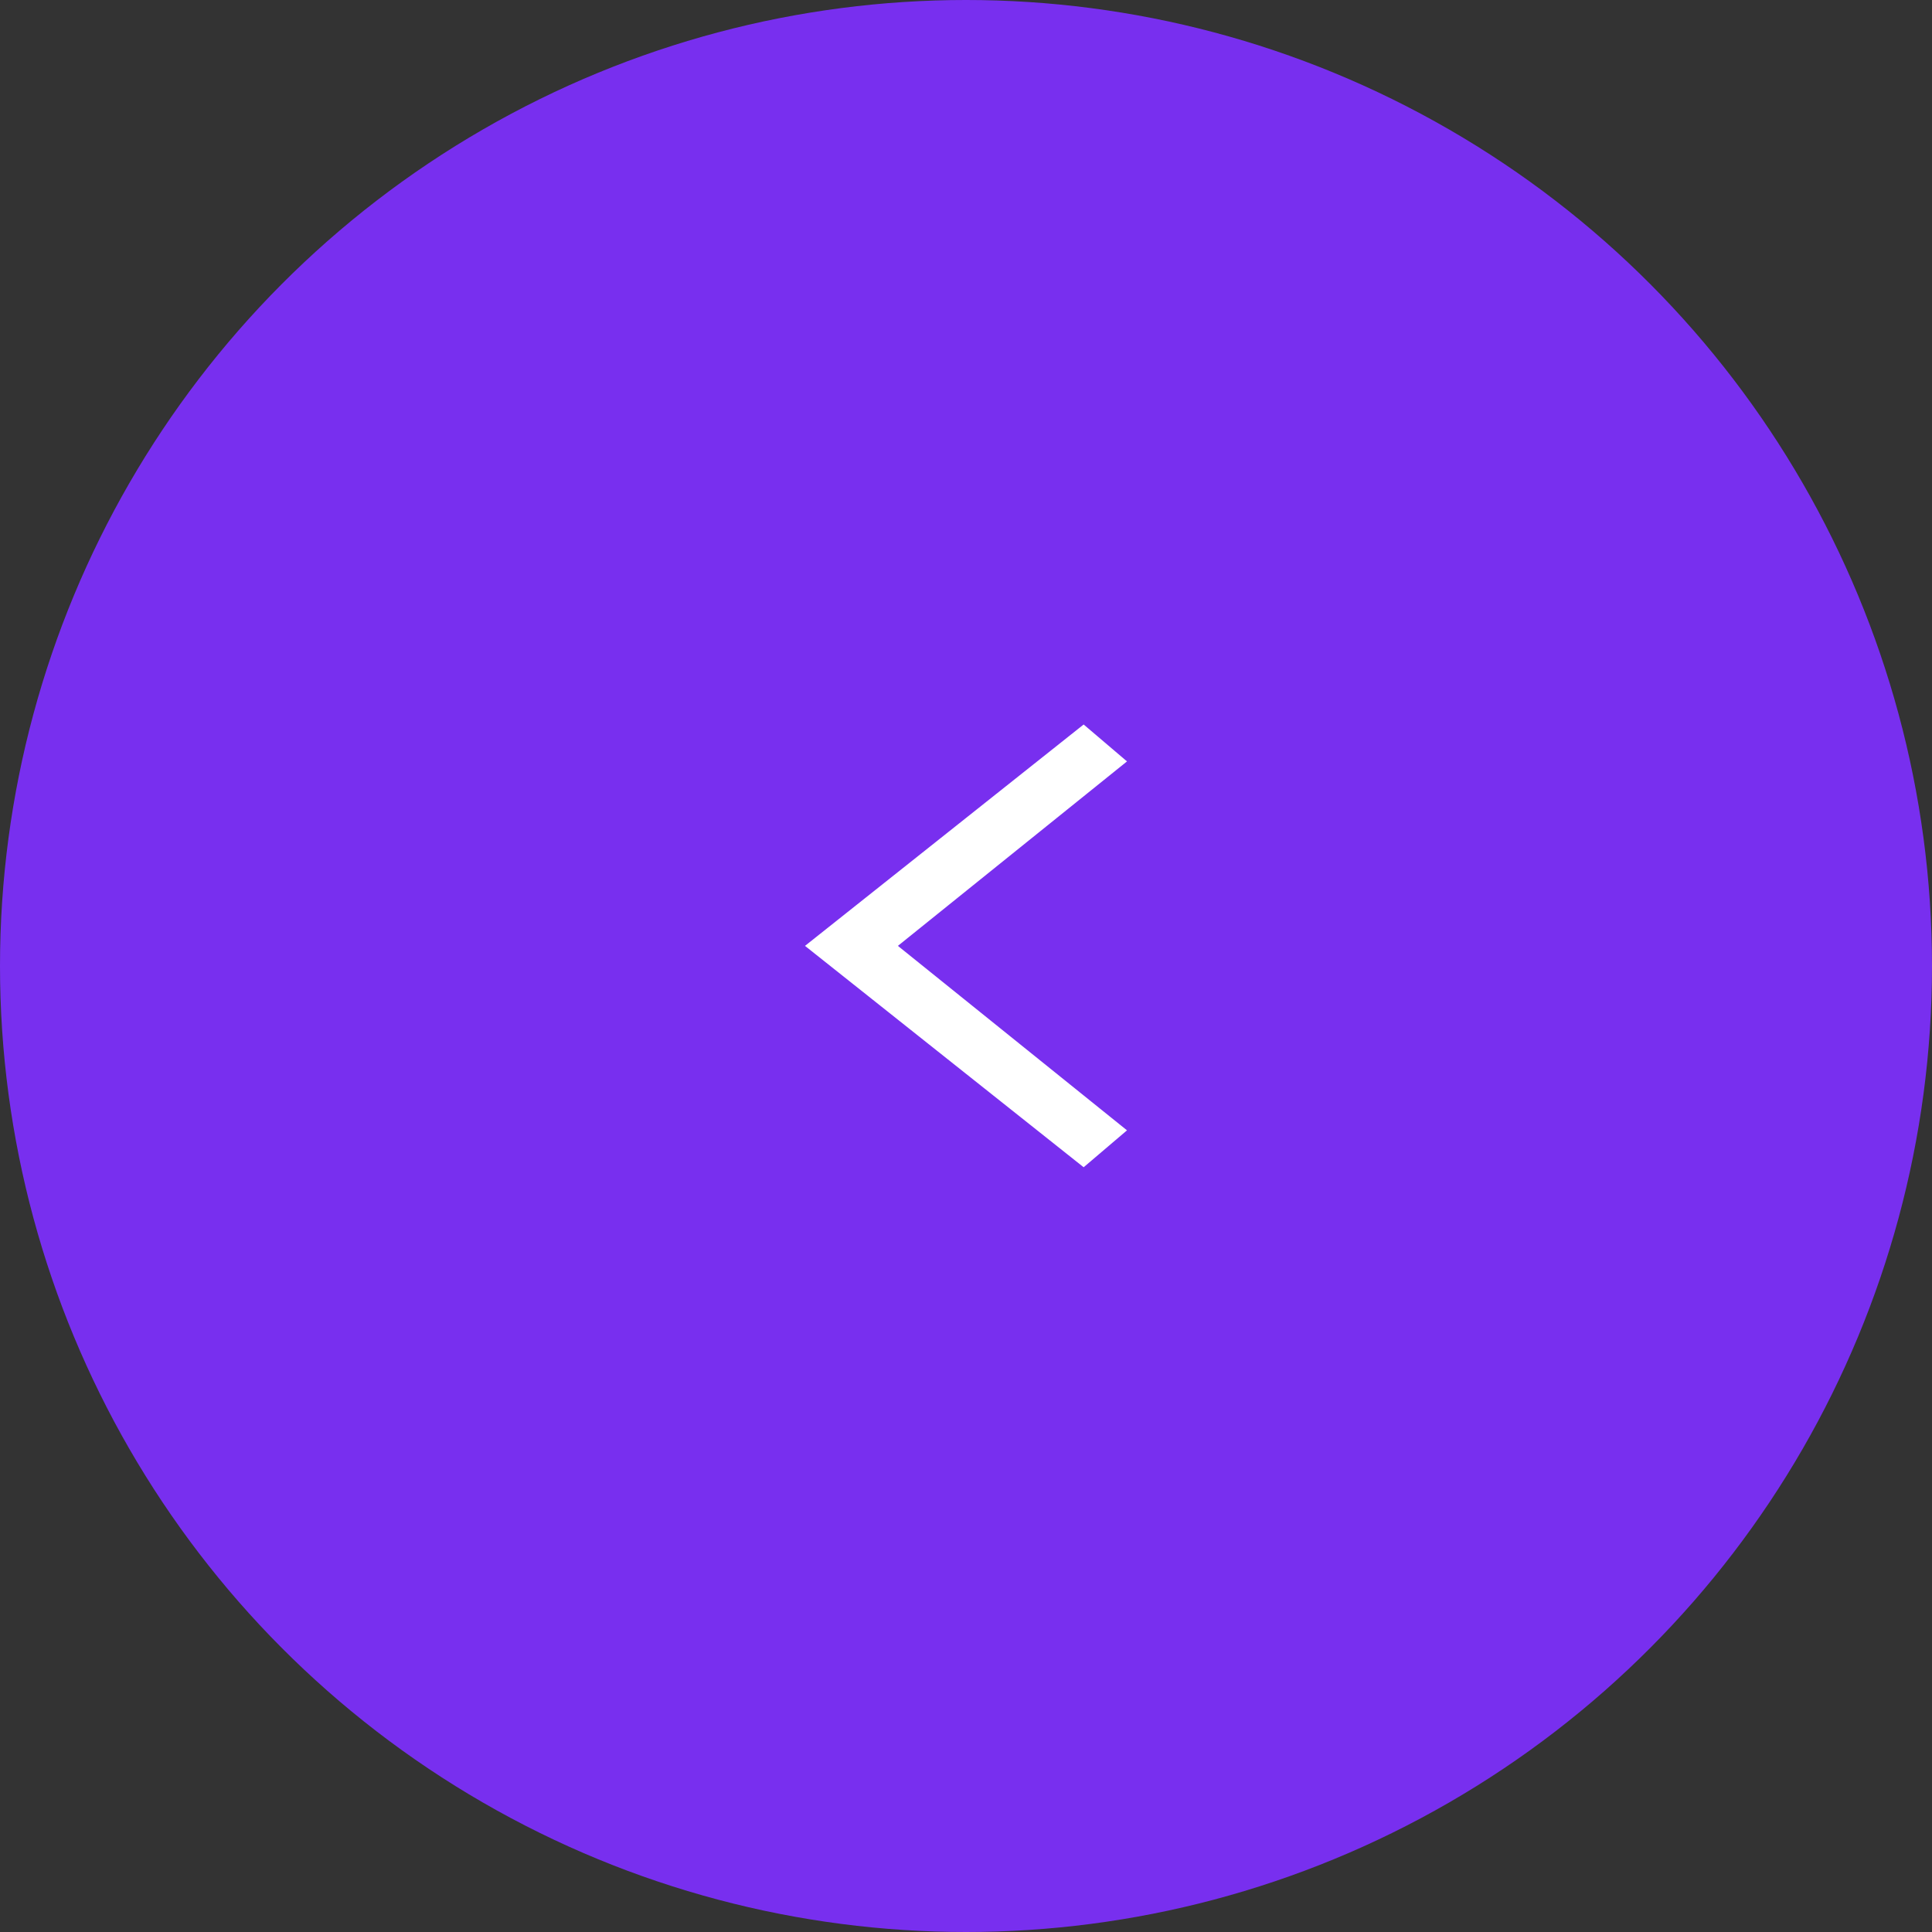
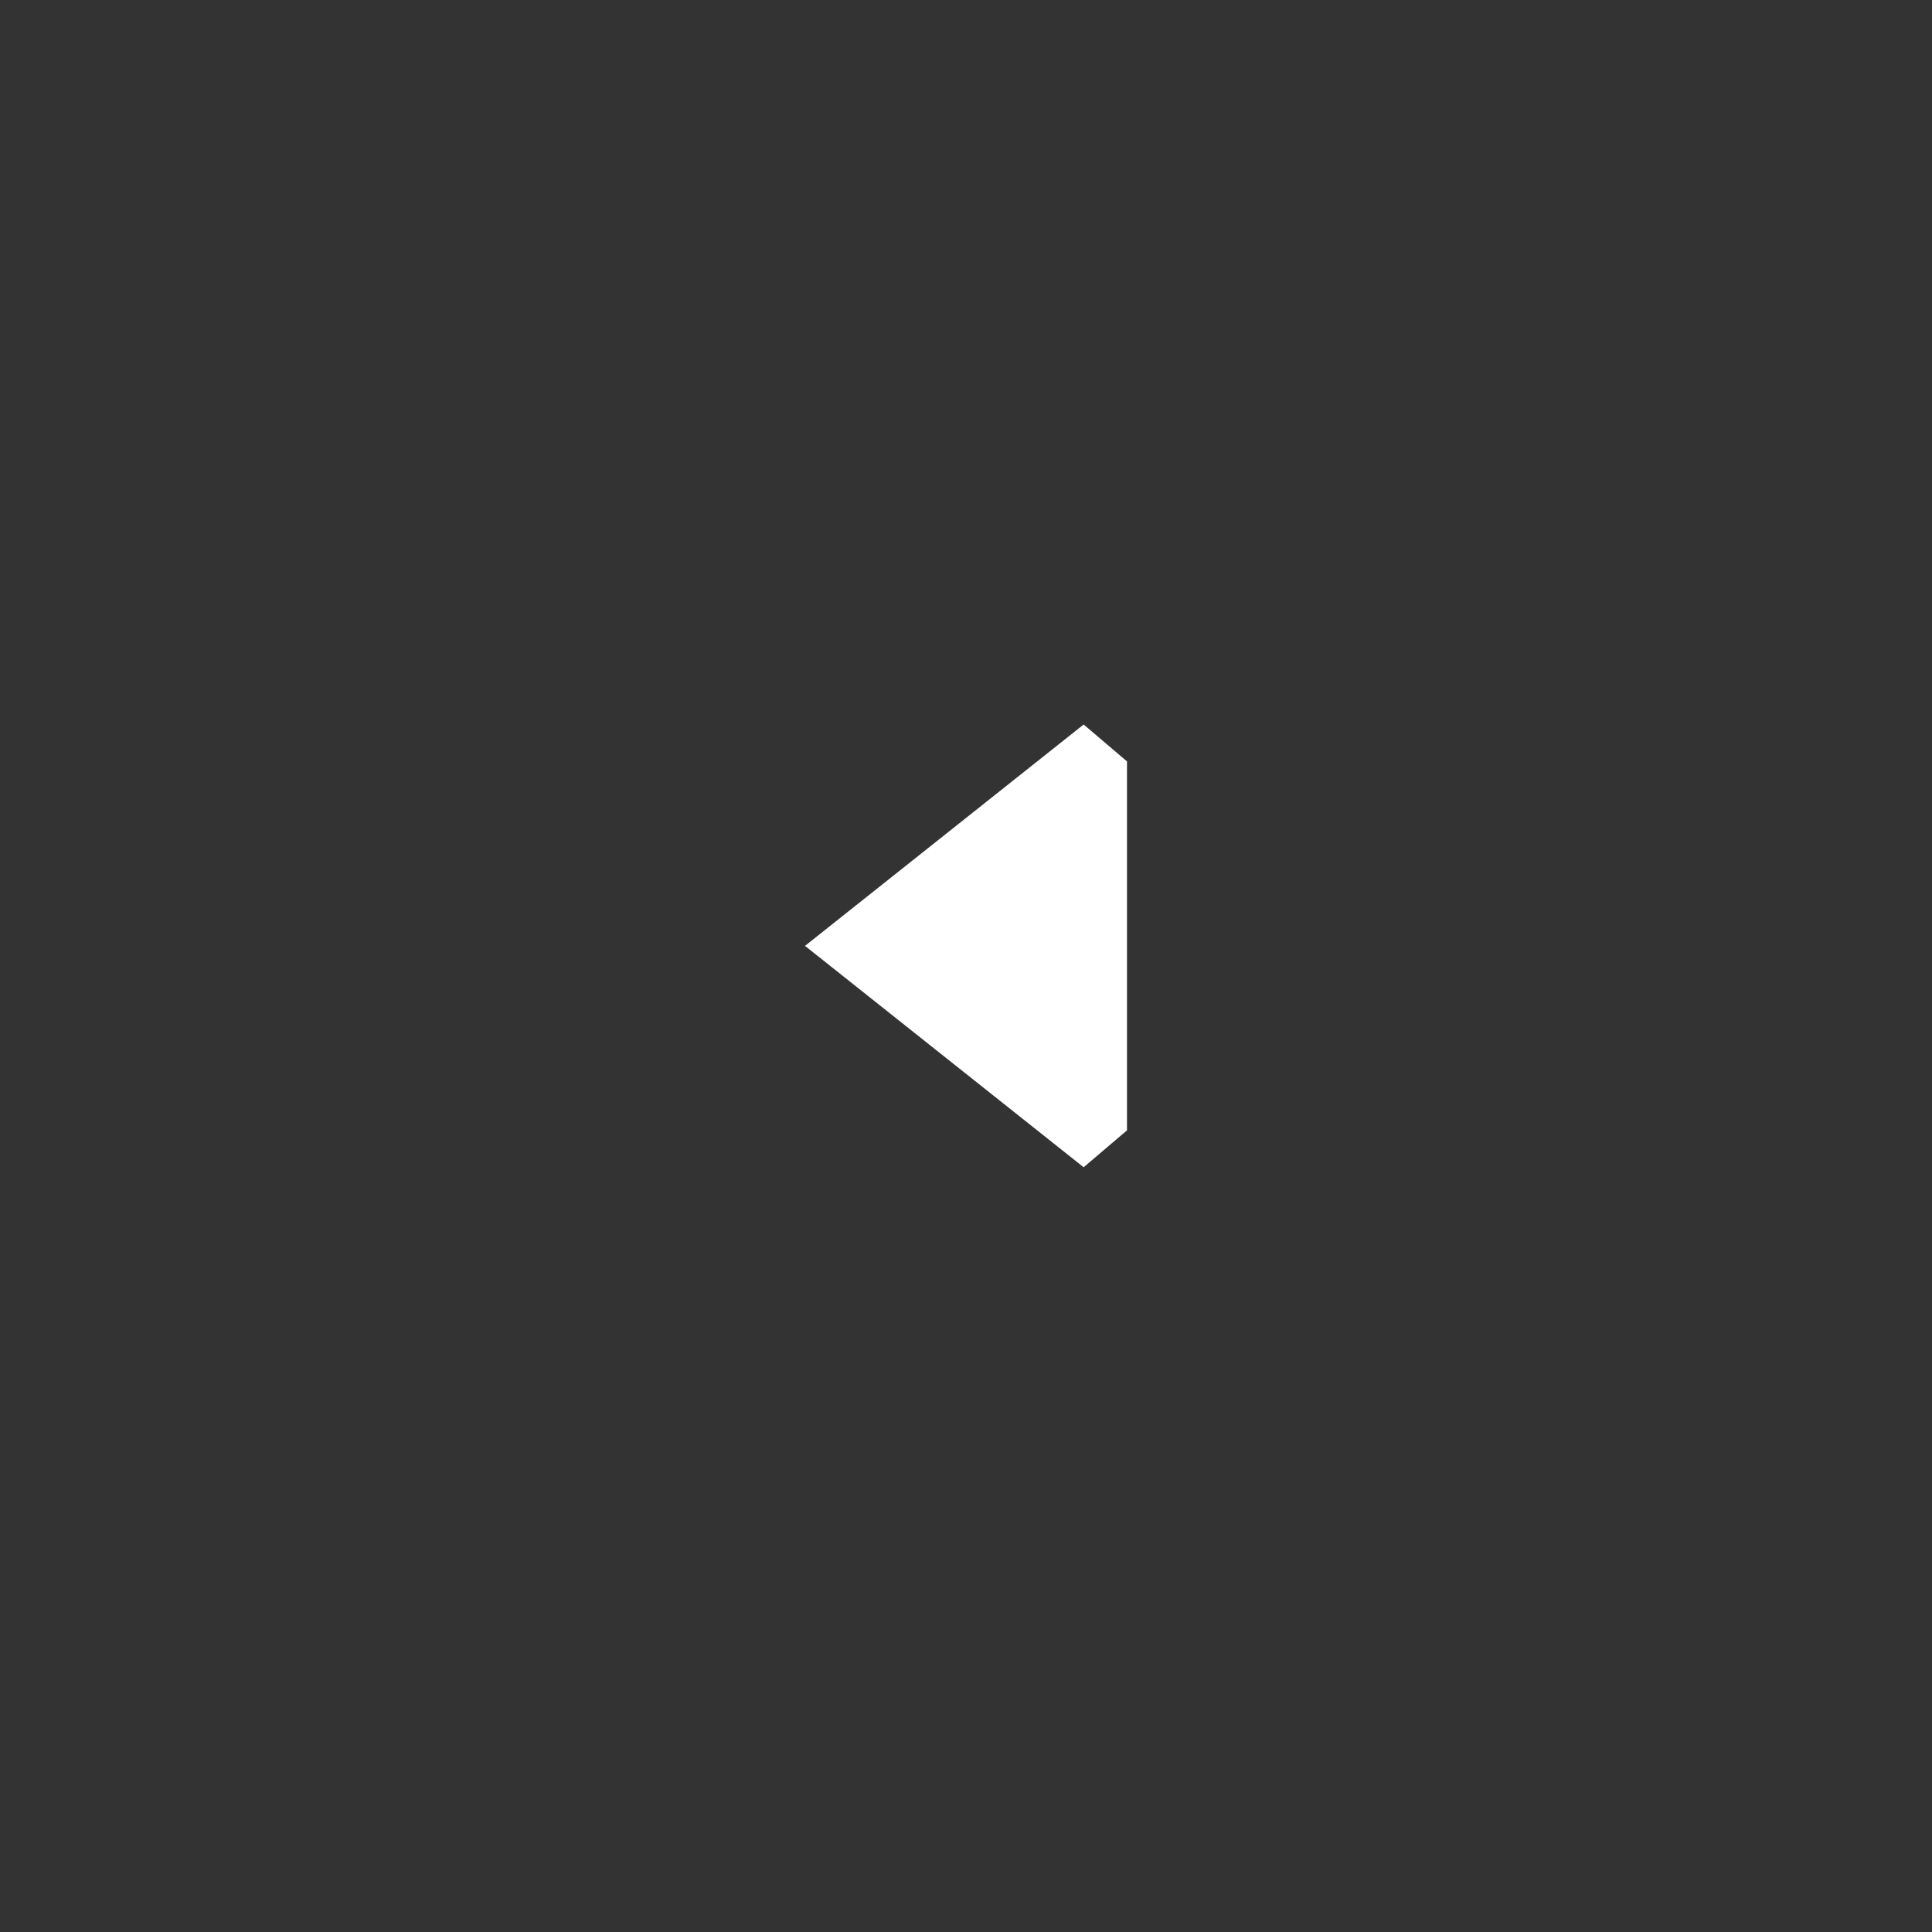
<svg xmlns="http://www.w3.org/2000/svg" width="48" height="48" viewBox="0 0 48 48" fill="none">
  <rect x="0" y="0" width="48" height="48" fill="#333333" stroke="none" />
-   <circle cx="24" cy="24" r="24" fill="#782FEF" />
-   <path d="M26.923 18L28 18.917L22.308 23.5L28 28.083L26.923 29L20 23.5L26.923 18Z" fill="white" />
+   <path d="M26.923 18L28 18.917L28 28.083L26.923 29L20 23.5L26.923 18Z" fill="white" />
</svg>